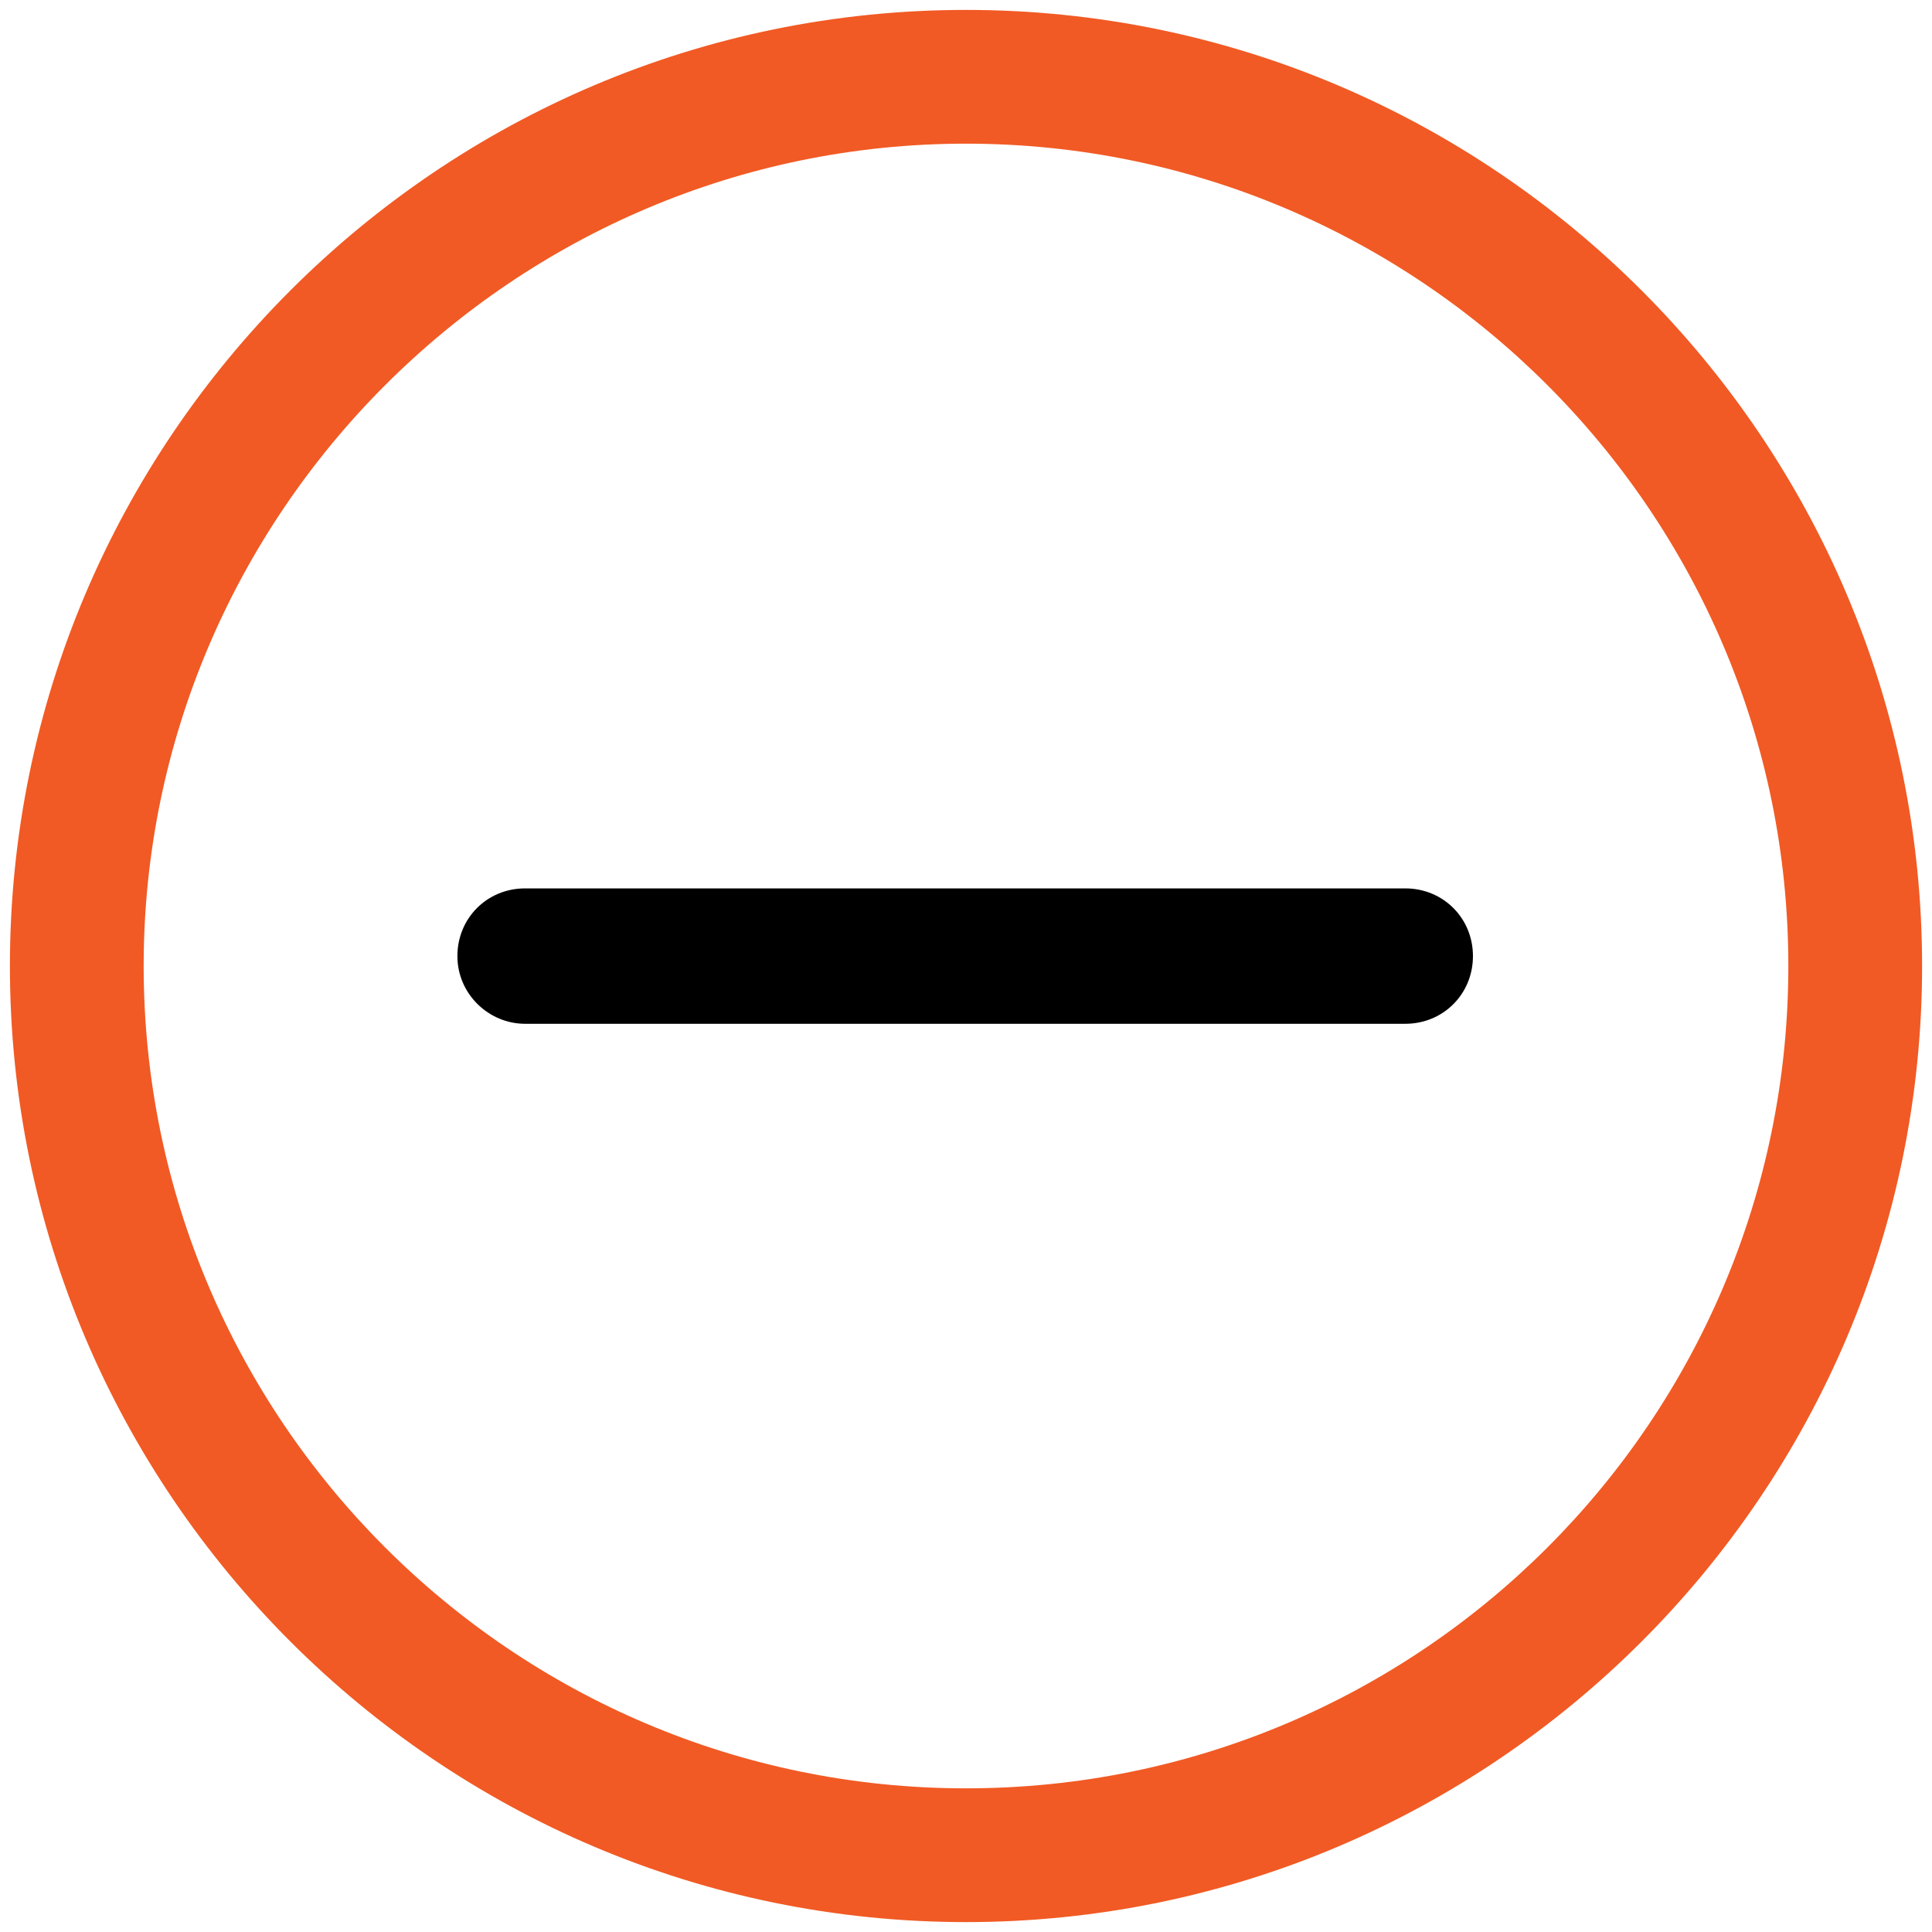
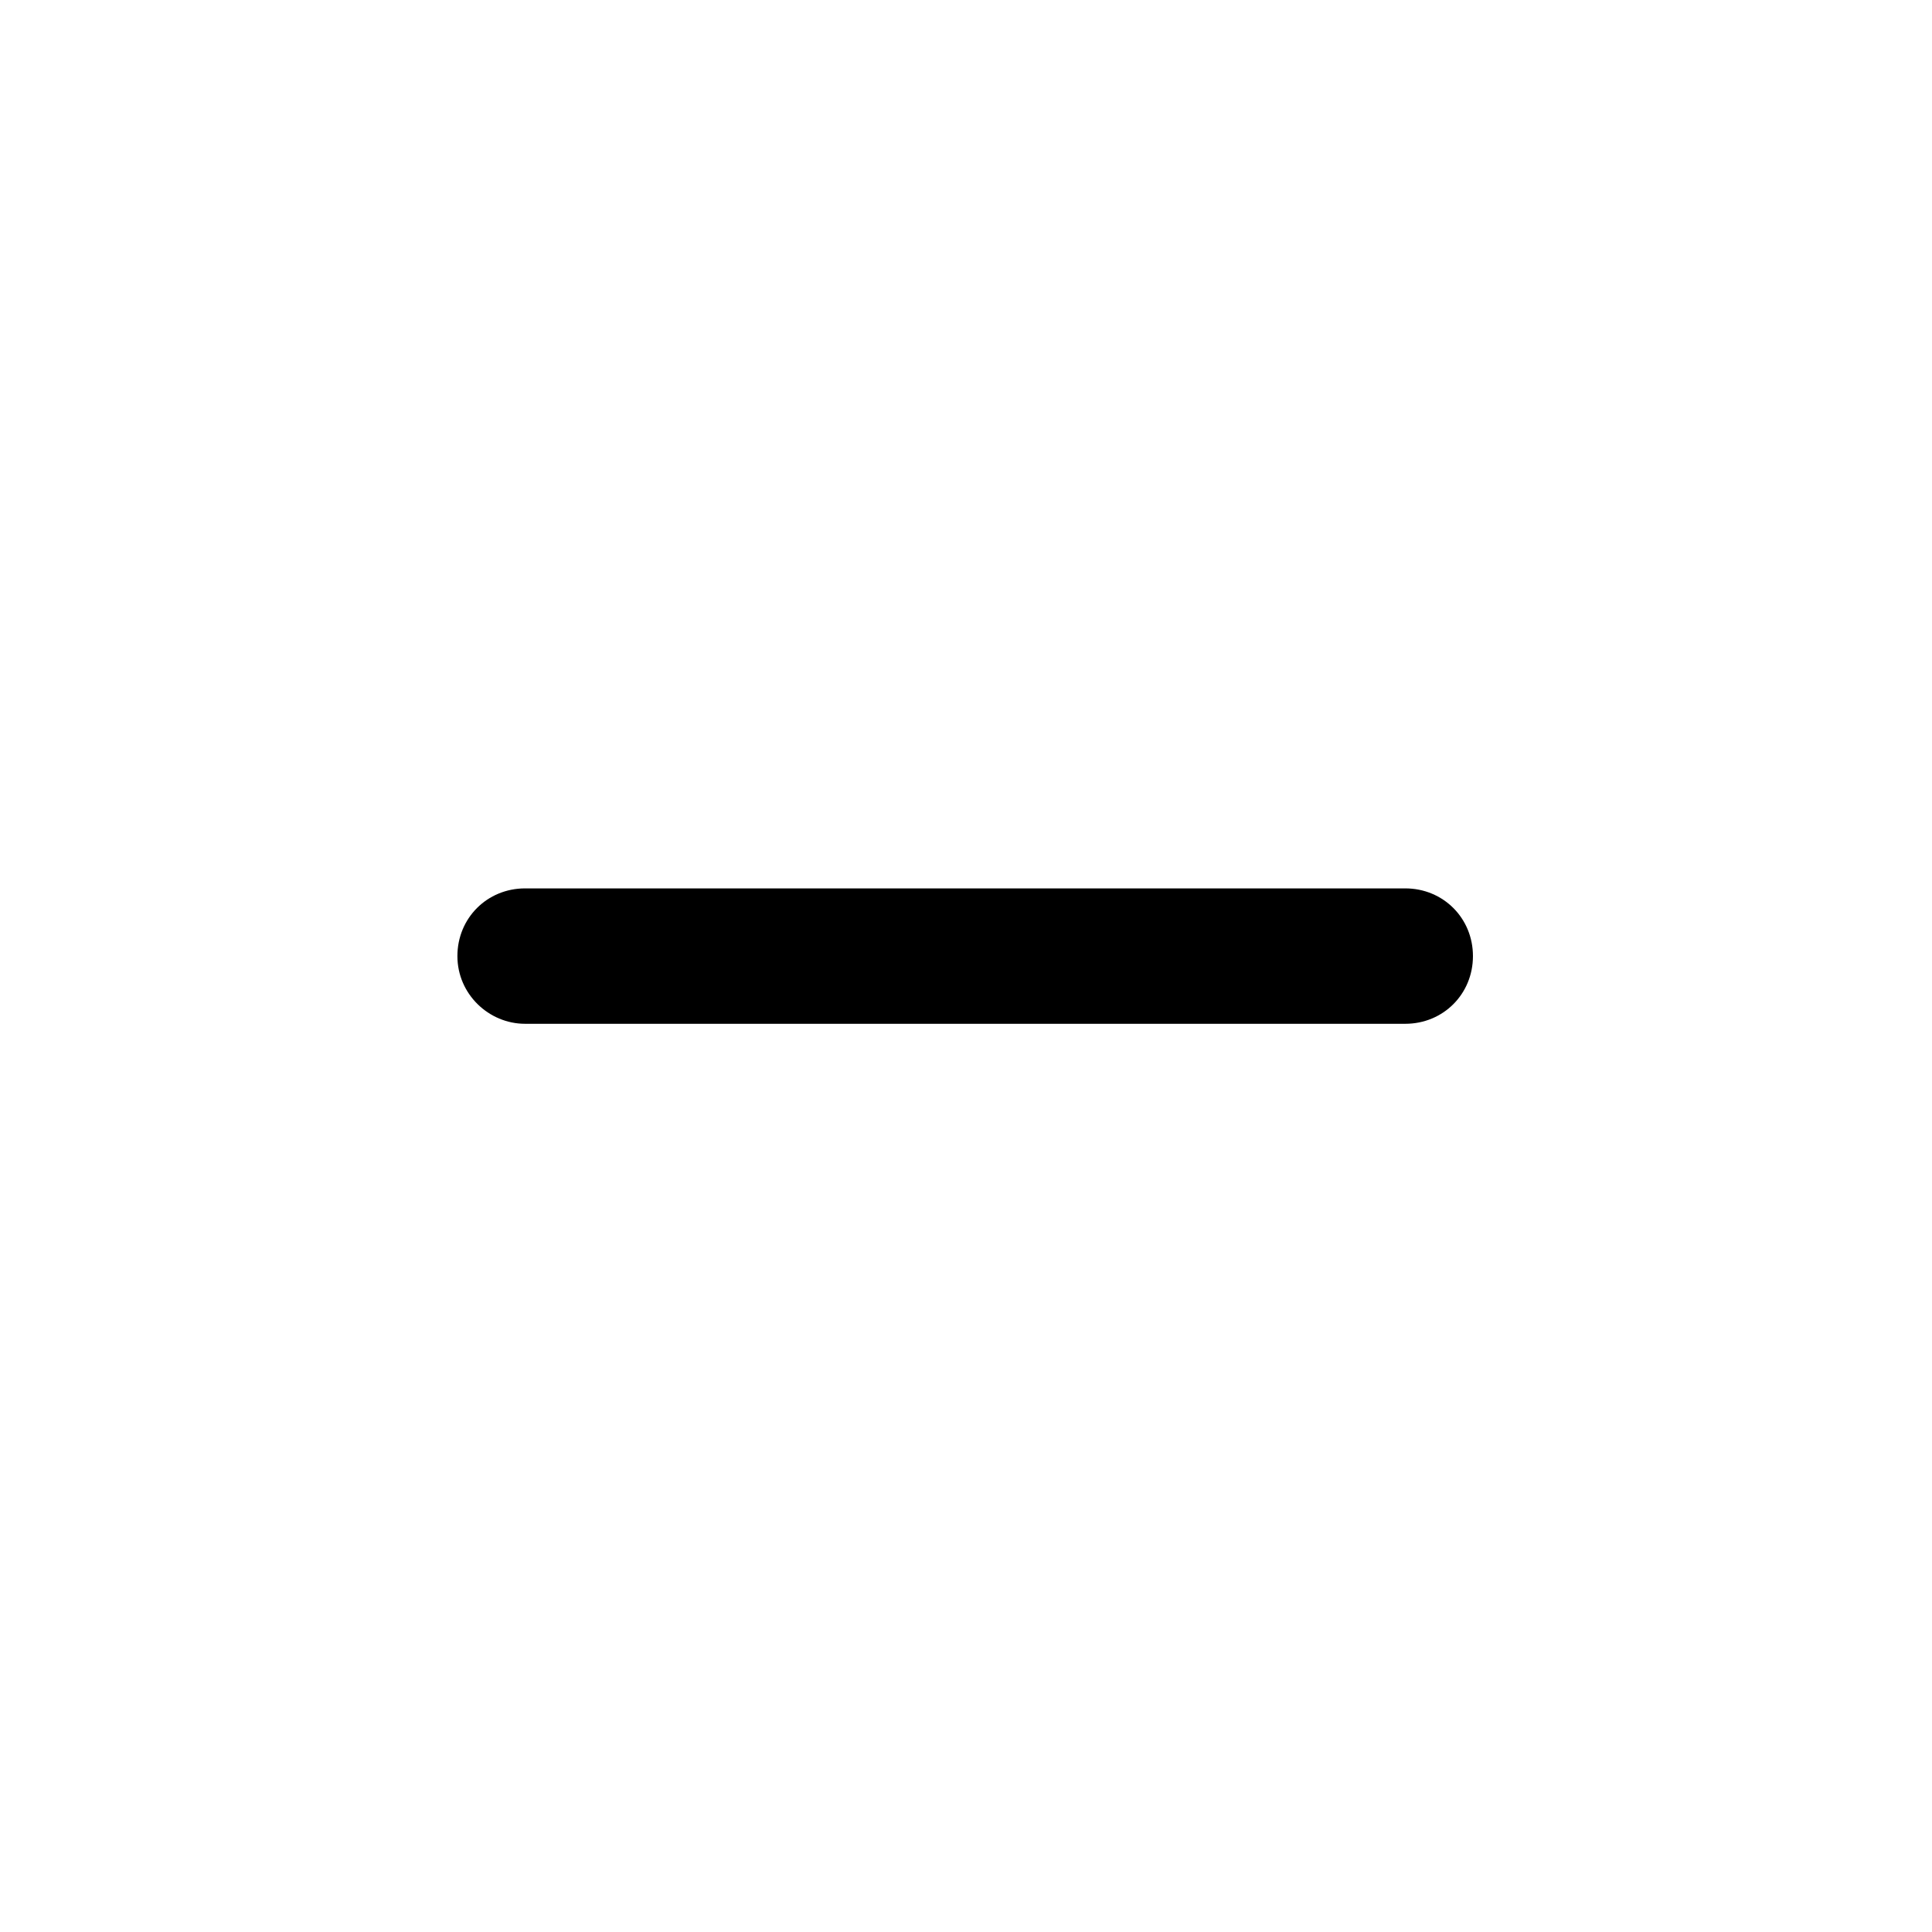
<svg xmlns="http://www.w3.org/2000/svg" width="800px" height="800px" viewBox="0 0 117 117" version="1.1" fill="#000000">
  <g id="SVGRepo_bgCarrier" stroke-width="0" />
  <g id="SVGRepo_tracerCarrier" stroke-linecap="round" stroke-linejoin="round" />
  <g id="SVGRepo_iconCarrier">
    <title />
    <desc />
    <defs />
    <g fill="none" fill-rule="evenodd" id="Page-1" stroke="none" stroke-width="1">
      <g fill-rule="nonzero" id="remove">
-         <path d="M58.5,116.4 C90.4,116.4 116.4,90.4 116.4,58.5 C116.4,26.6 90.4,0.6 58.5,0.6 C26.6,0.6 0.6,26.6 0.6,58.5 C0.6,90.4 26.6,116.4 58.5,116.4 Z M58.5,8.7 C85.9,8.7 108.3,31 108.3,58.5 C108.3,86 86,108.3 58.5,108.3 C31,108.3 8.7,85.9 8.7,58.5 C8.7,31.1 31.1,8.7 58.5,8.7 Z" fill="#f15a24" id="Shape" />
        <path d="M31.8,62 L85.1,62 C87.4,62 89.2,60.2 89.2,57.9 C89.2,55.6 87.4,53.8 85.1,53.8 L31.8,53.8 C29.5,53.8 27.7,55.6 27.7,57.9 C27.7,60.2 29.6,62 31.8,62 Z" fill="#000000" id="Shape" />
      </g>
    </g>
  </g>
</svg>